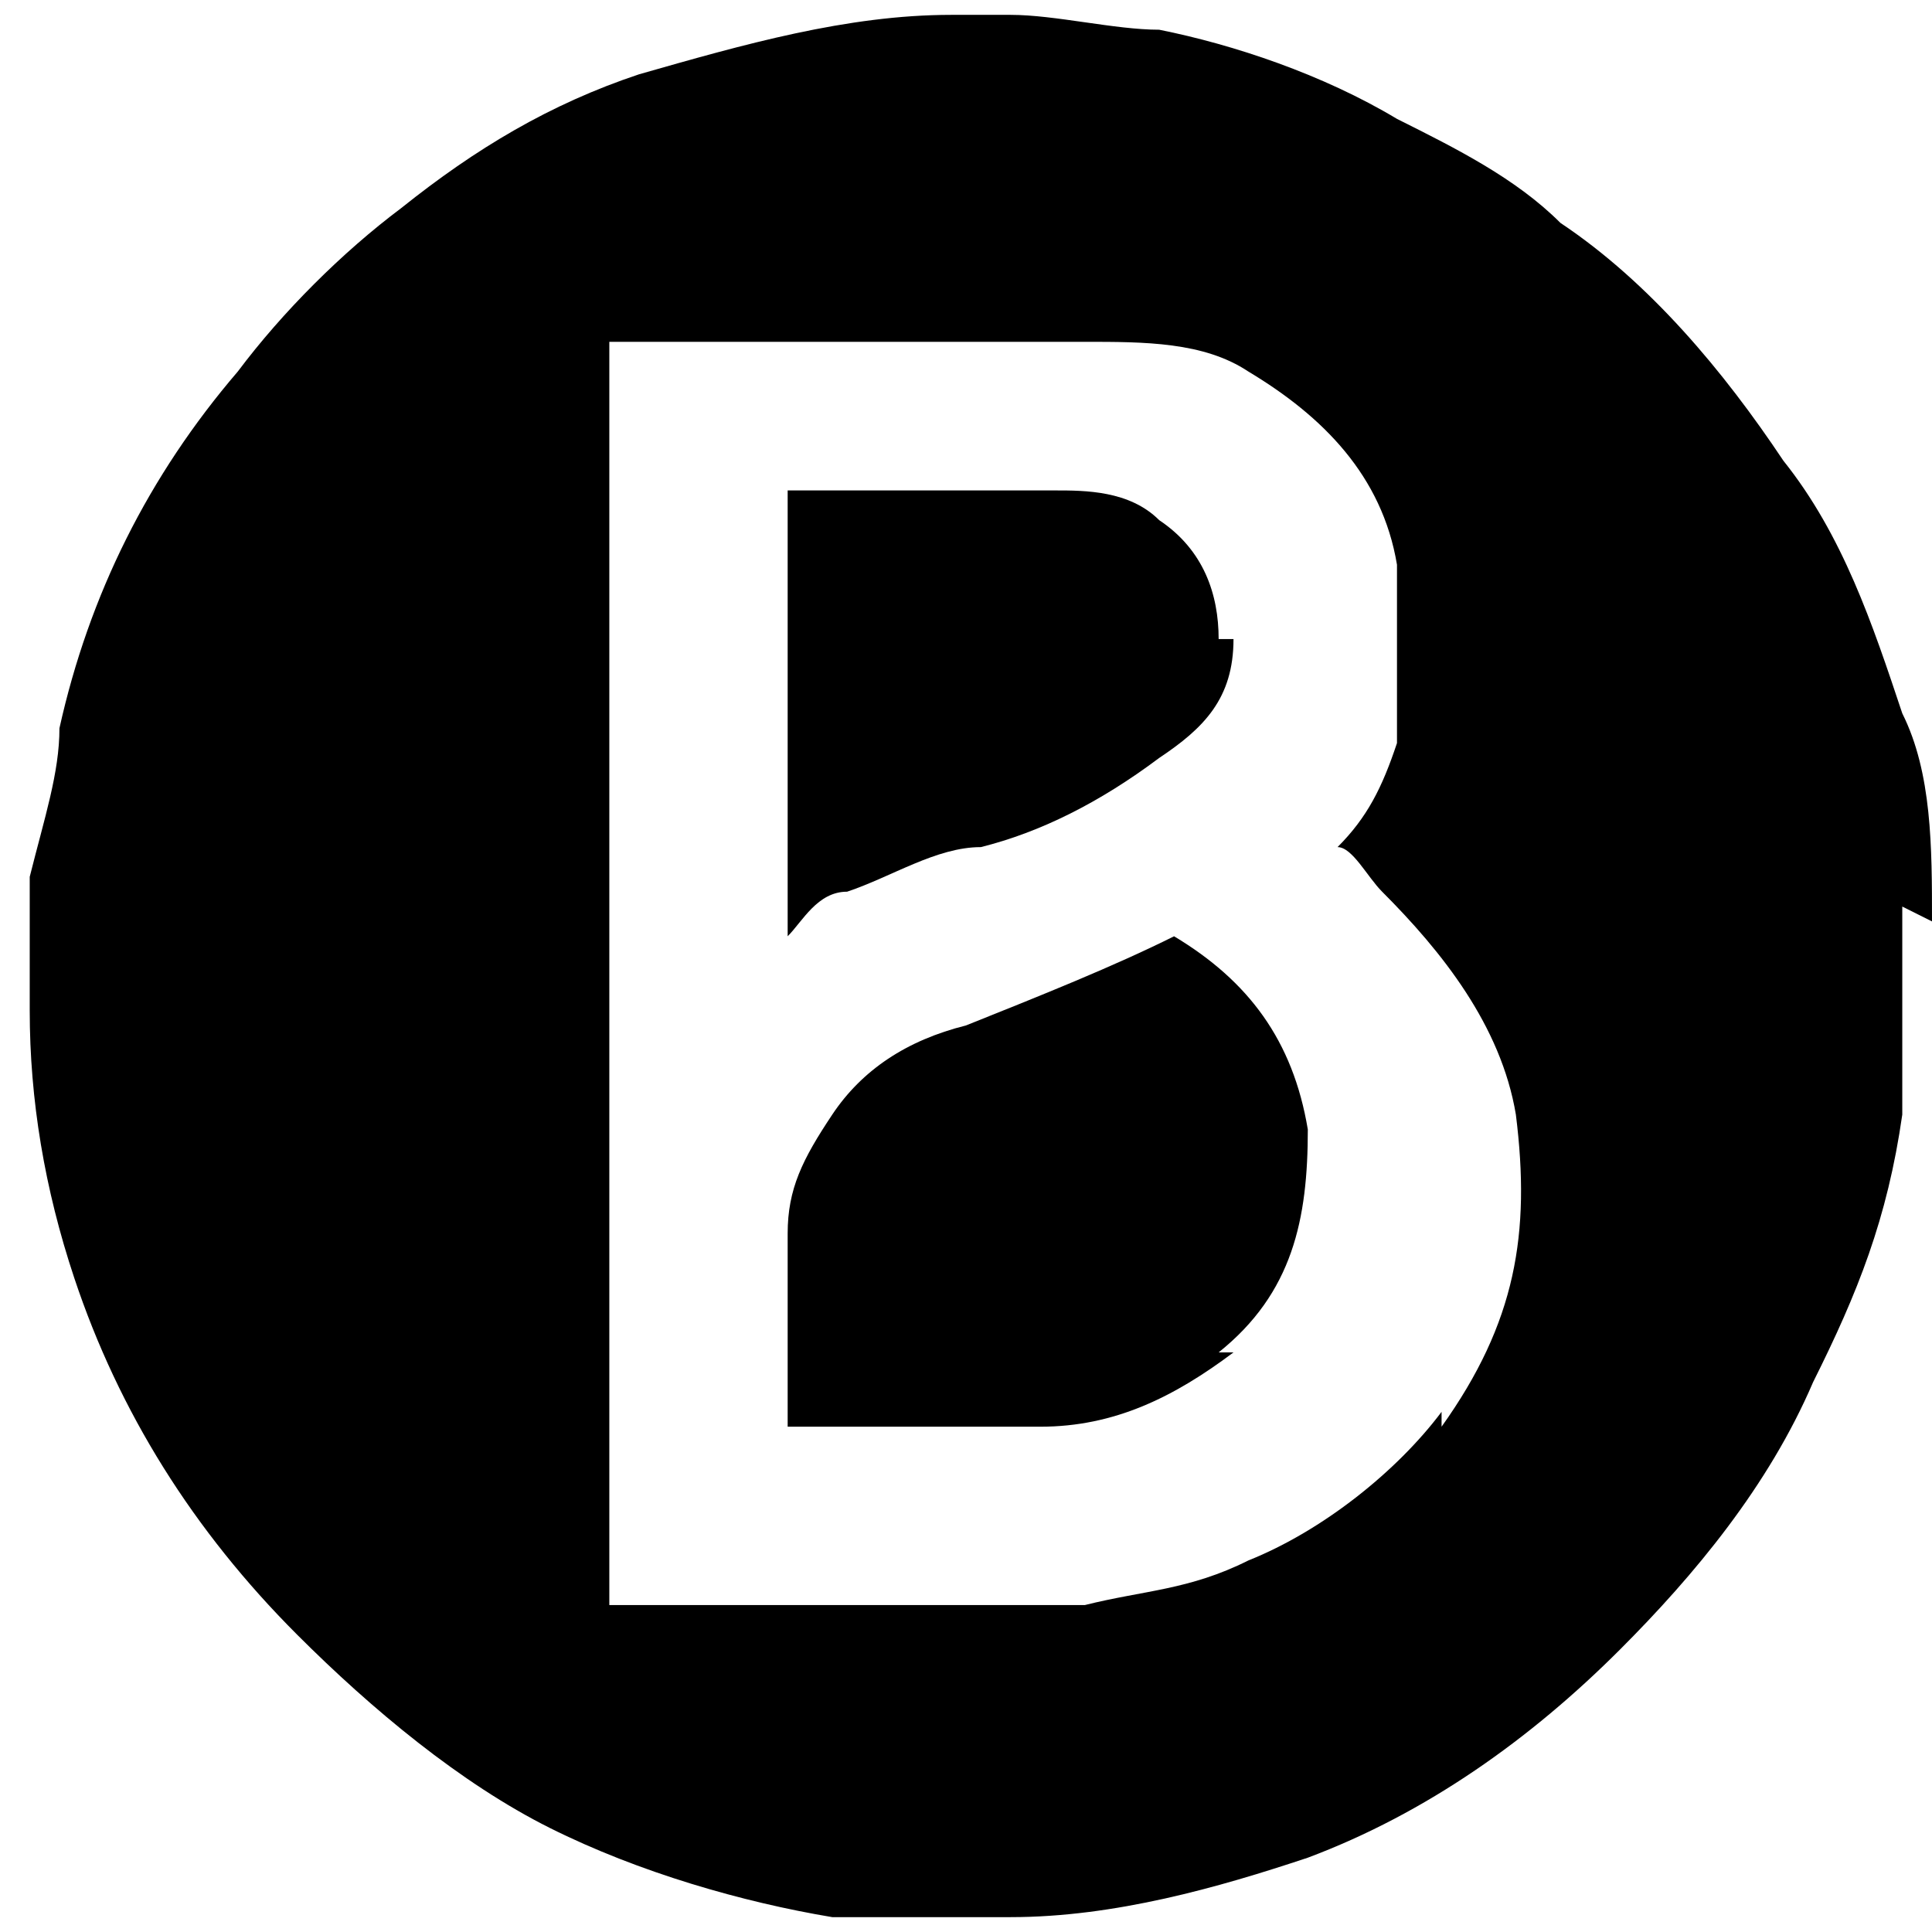
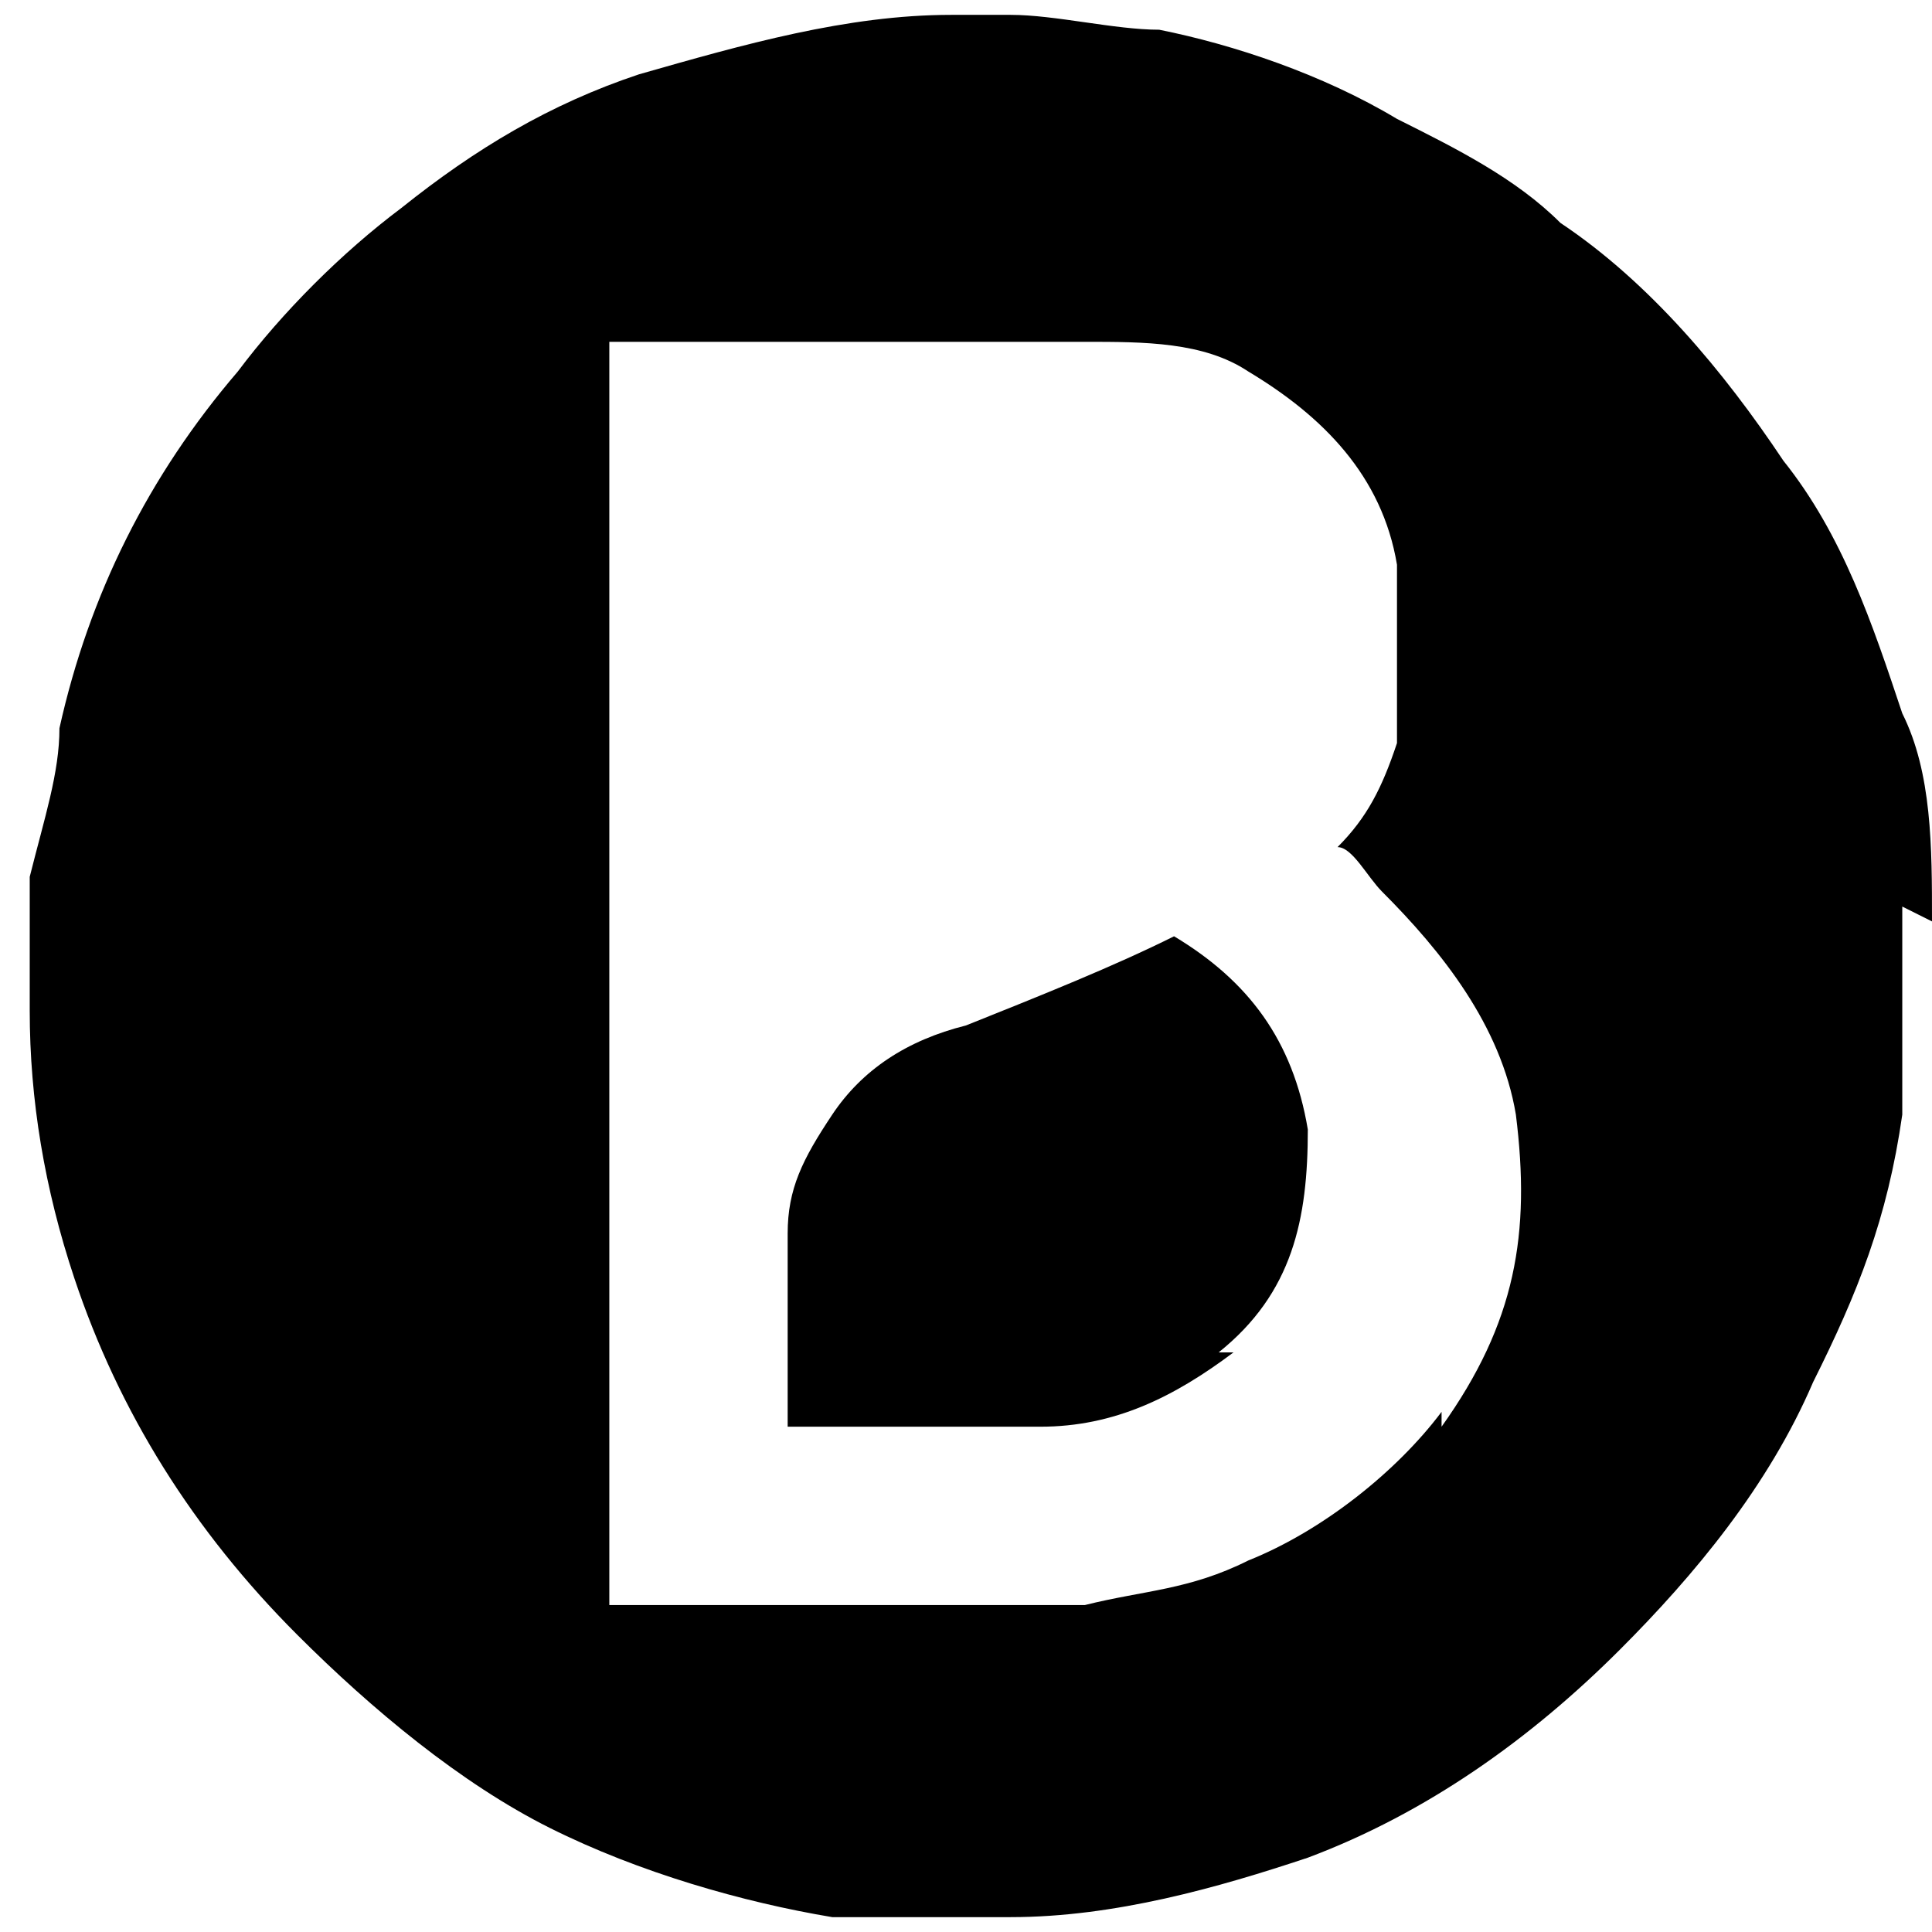
<svg xmlns="http://www.w3.org/2000/svg" width="13" height="13" viewBox="0 0 13 13" fill="none">
  <g clip-path="url(#clip0_125_80)">
    <path d="M13 6.2C13 5.7 13 5.2 12.8 4.8C12.6 4.2 12.4 3.6 12 3.1C11.6 2.5 11.1 1.9 10.5 1.5C10.2 1.2 9.8 1 9.4 0.8C8.9 0.5 8.3 0.3 7.8 0.2C7.5 0.2 7.1 0.1 6.8 0.1H6.4C5.7 0.1 5 0.3 4.3 0.5C3.7 0.7 3.2 1 2.7 1.4C2.3 1.7 1.9 2.1 1.6 2.5C1 3.2 0.6 4 0.4 4.9C0.4 5.2 0.3 5.5 0.2 5.9C0.2 6 0.2 6.2 0.2 6.3V6.7C0.2 6.7 0.2 6.7 0.2 6.8C0.2 7.4 0.3 8 0.5 8.6C0.8 9.5 1.3 10.3 2 11C2.5 11.5 3.1 12 3.7 12.3C4.3 12.6 5 12.8 5.6 12.9C5.8 12.9 6.1 12.9 6.4 12.9H6.8C7.5 12.9 8.2 12.7 8.8 12.5C9.6 12.2 10.3 11.7 10.9 11.1C11.4 10.6 11.9 10 12.2 9.3C12.5 8.7 12.7 8.2 12.8 7.5C12.8 7.2 12.8 6.9 12.8 6.6V6.2C12.8 6.2 12.8 6.2 12.8 6.1L13 6.2ZM9.7 9.5C9.4 9.9 8.9 10.3 8.4 10.5C8 10.7 7.7 10.7 7.3 10.8C7.1 10.8 6.9 10.8 6.7 10.8C5.9 10.8 5 10.8 4.2 10.8C3.4 10.8 4.1 10.8 4.1 10.8V2.3C4.1 2.3 4.133 2.3 4.2 2.3C5.2 2.3 6.3 2.3 7.3 2.3C7.7 2.3 8.1 2.3 8.4 2.5C8.9 2.8 9.3 3.2 9.4 3.8C9.4 4.2 9.4 4.6 9.4 5C9.3 5.3 9.2 5.5 9 5.7C9.1 5.7 9.2 5.9 9.3 6C9.7 6.4 10.1 6.9 10.2 7.5C10.3 8.3 10.2 8.9 9.7 9.6V9.5Z" fill="black" />
    <path d="M8.3 9.1C7.9 9.4 7.5 9.6 7 9.6C6.7 9.6 6.4 9.6 6 9.6H5.3C5.3 9.2 5.3 8.7 5.3 8.3C5.3 8 5.4 7.8 5.6 7.5C5.8 7.2 6.1 7 6.5 6.9C7 6.7 7.5 6.5 7.9 6.3C8.4 6.6 8.7 7 8.8 7.6C8.8 8.2 8.7 8.7 8.2 9.1H8.3Z" fill="black" />
-     <path d="M8.3 4.3C8.3 4.7 8.1 4.9 7.8 5.1C7.4 5.4 7 5.6 6.6 5.7C6.3 5.7 6 5.9 5.7 6C5.5 6 5.4 6.2 5.3 6.3V3.3H7.1C7.3 3.3 7.6 3.3 7.8 3.5C8.1 3.7 8.2 4 8.2 4.3H8.3Z" fill="black" />
  </g>
  <defs>
    <clipPath id="clip0_125_80">
      <rect width="13" height="13" fill="white" />
    </clipPath>
  </defs>
</svg>